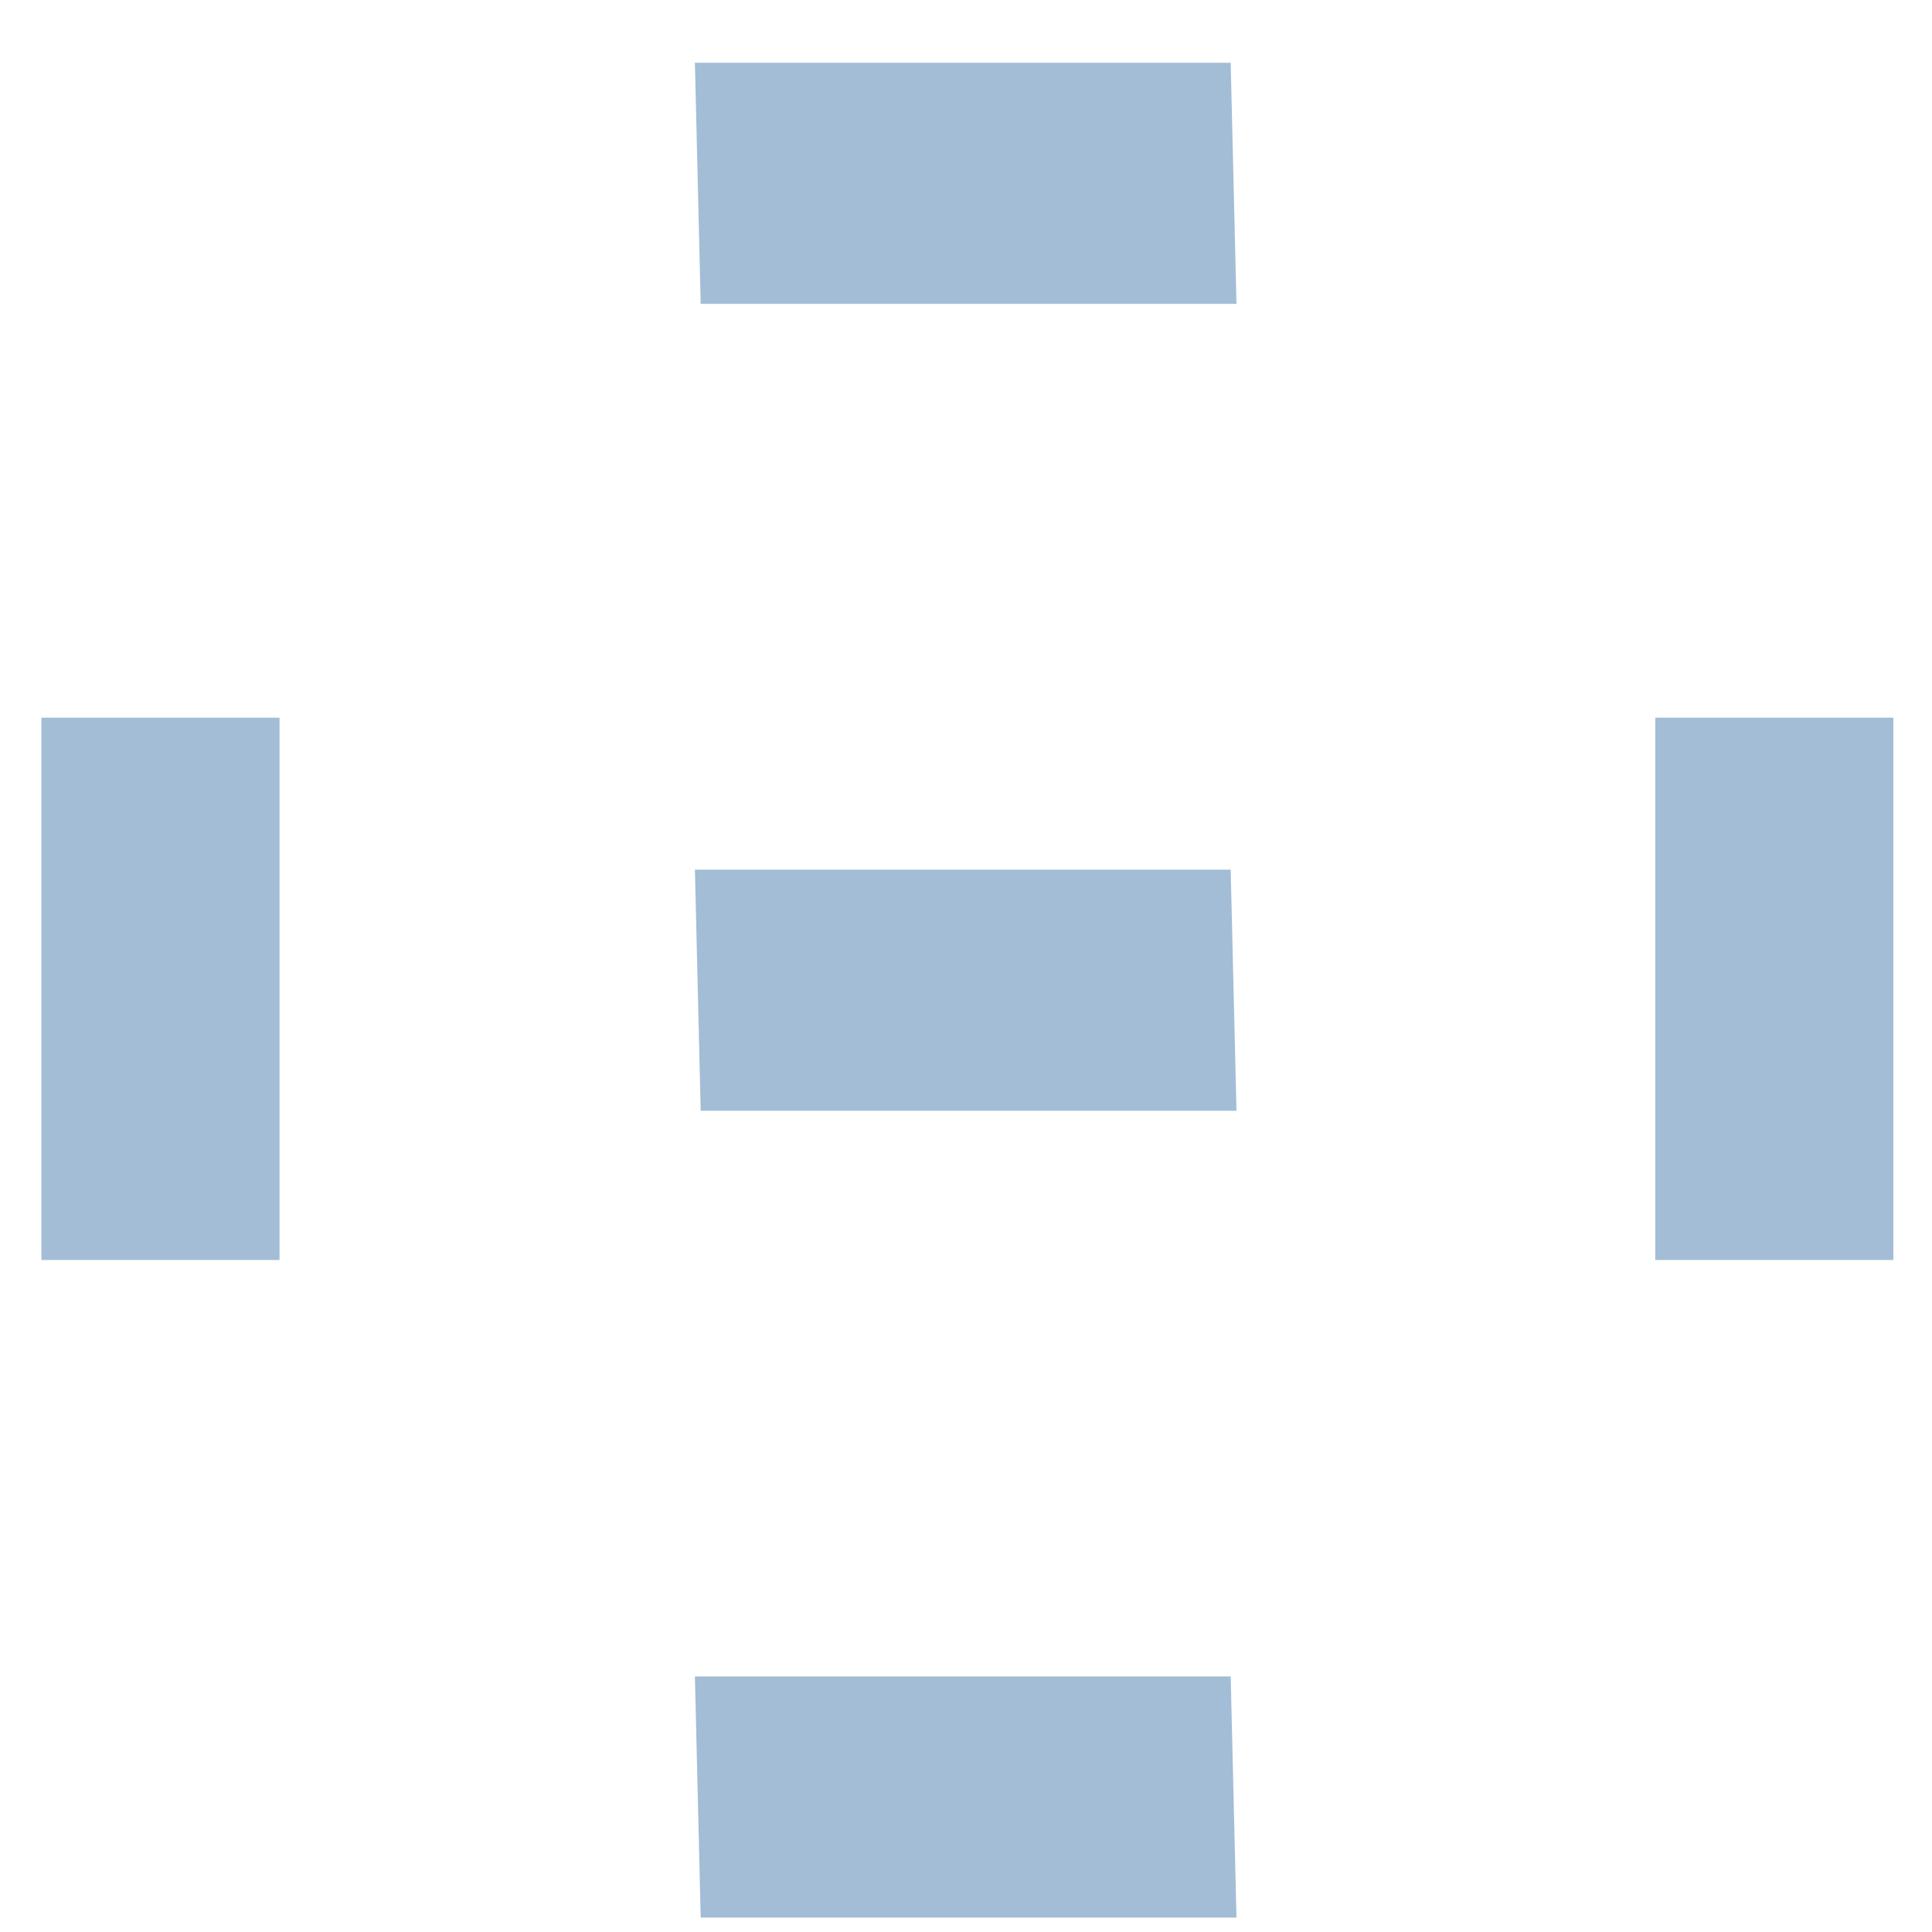
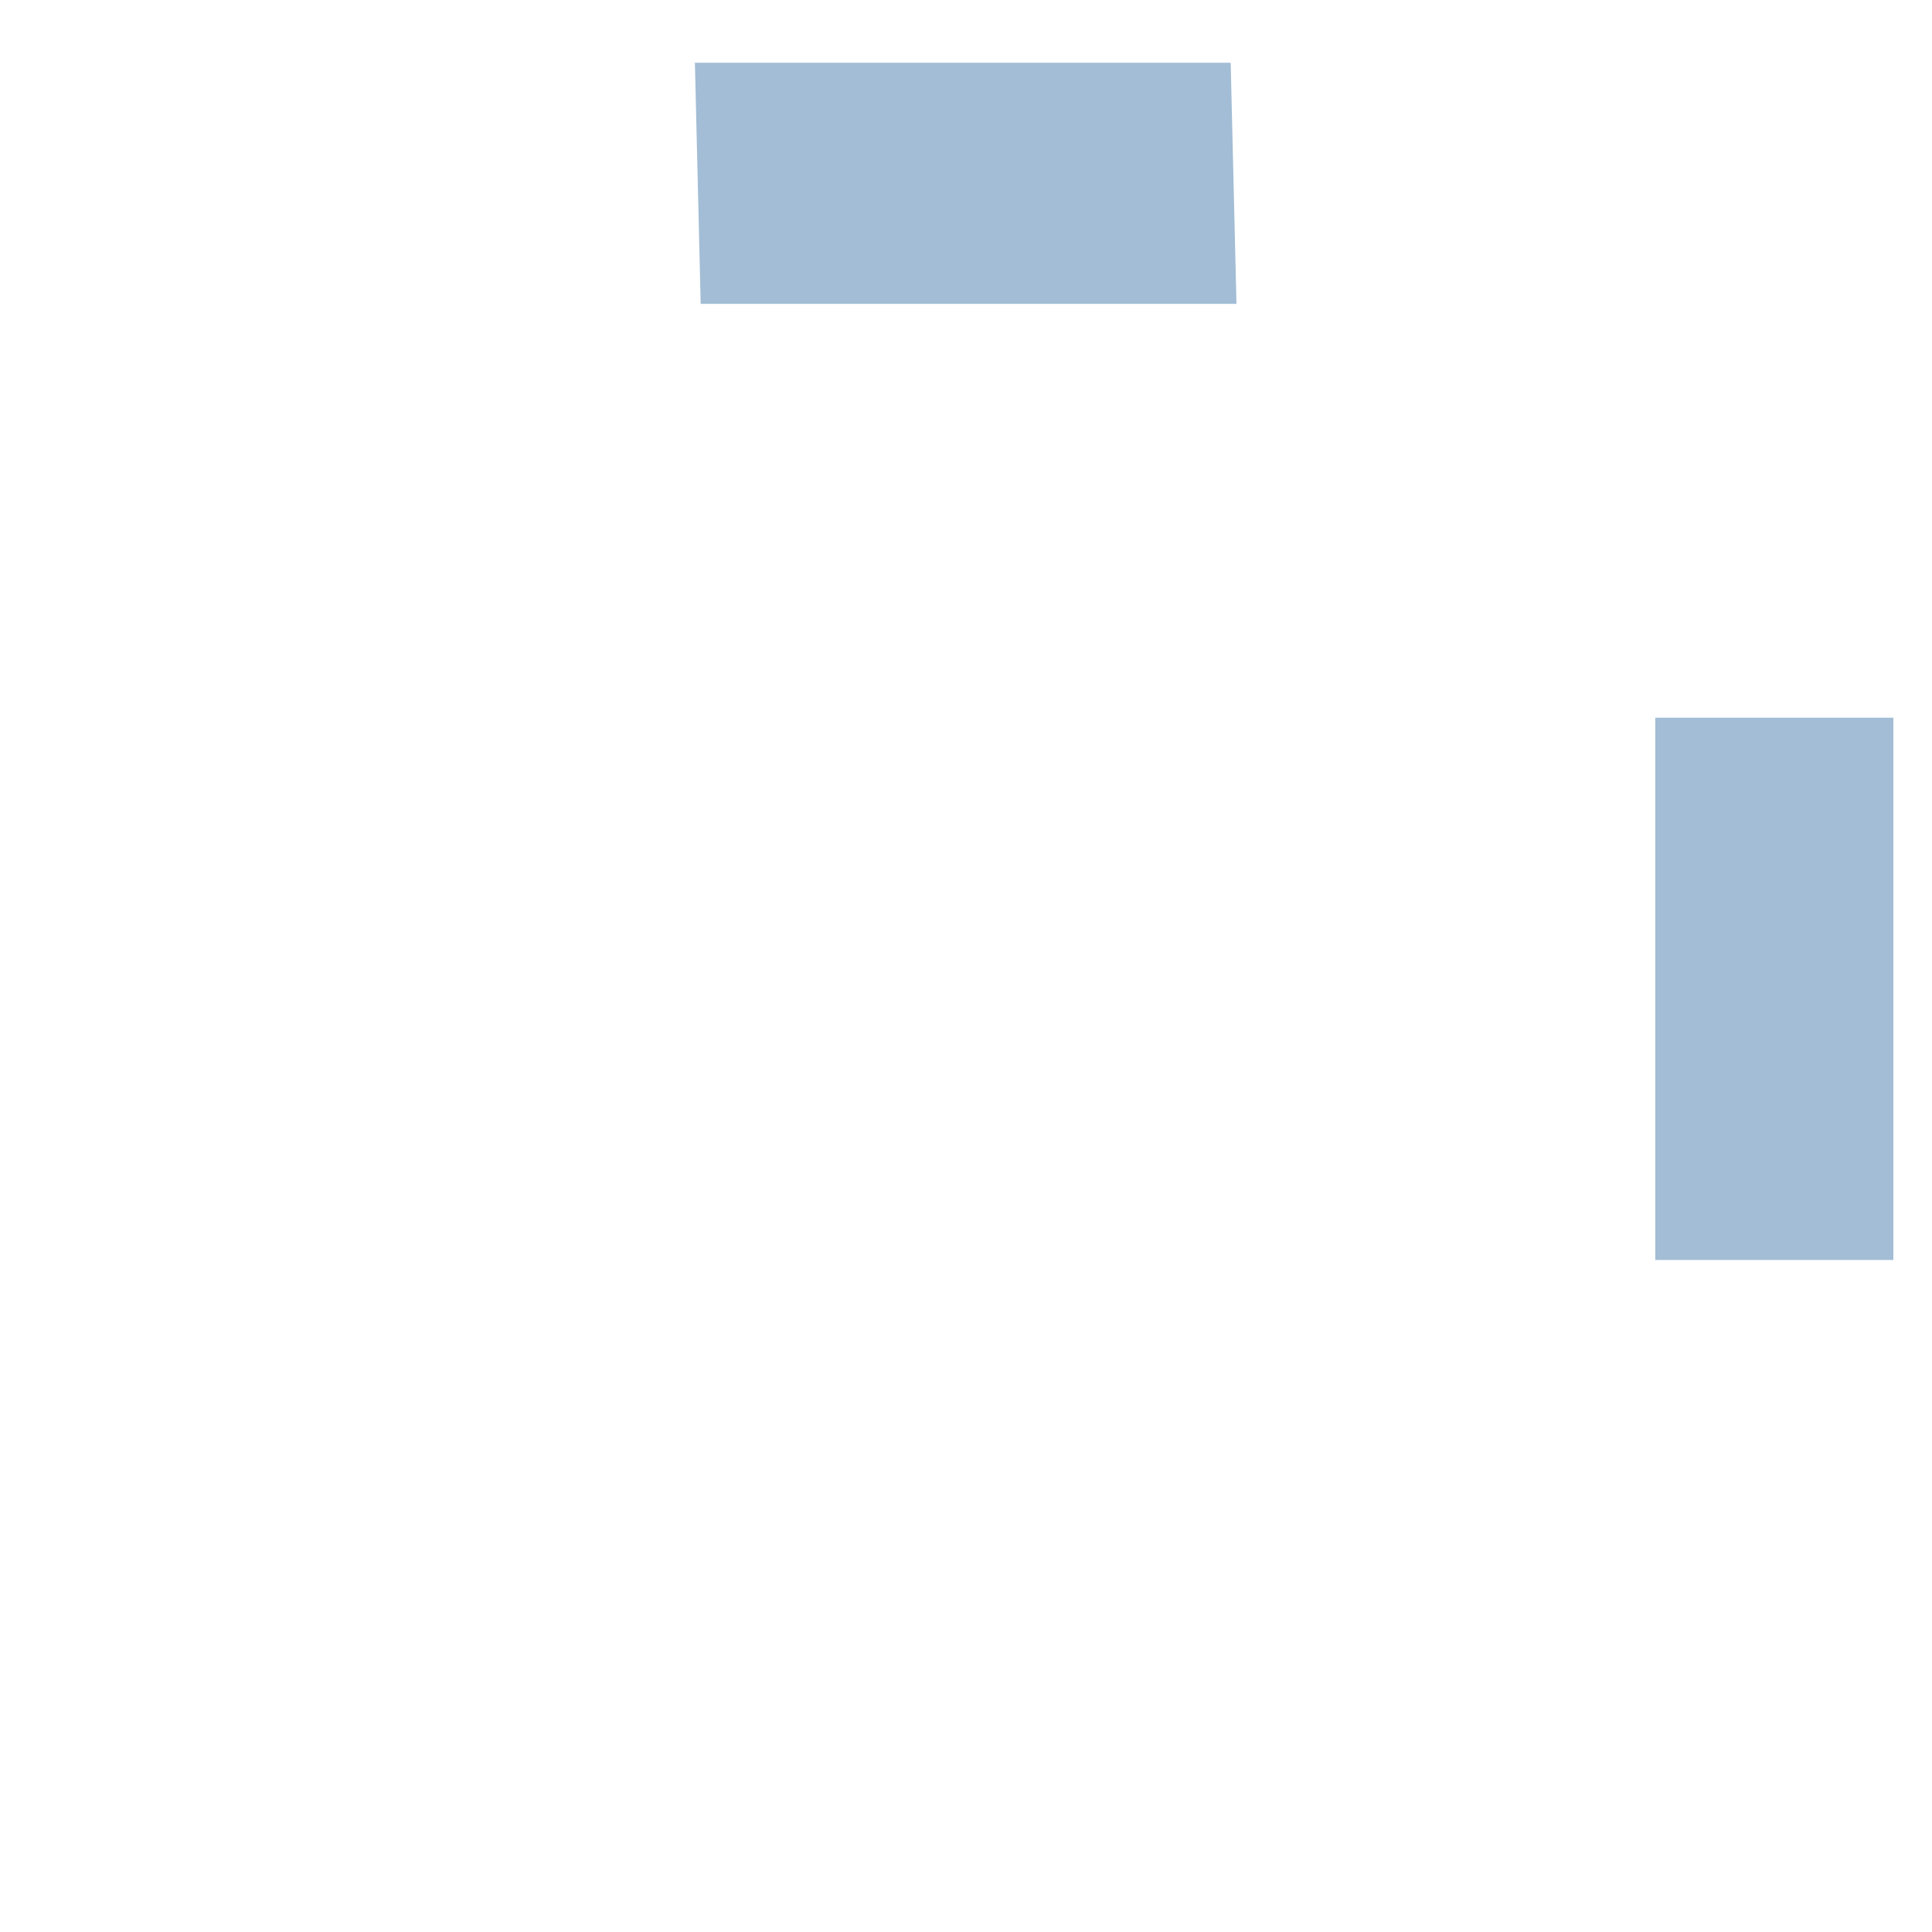
<svg xmlns="http://www.w3.org/2000/svg" fill="none" viewBox="0 0 25 25" height="25" width="25">
  <rect fill="#A2BDD5" transform="rotate(90 24.5 9.287)" height="3.081" width="7.017" y="9.287" x="24.5" />
-   <rect fill="#A2BDD5" transform="matrix(1 0 0.024 1 8.992 21.693)" height="3.12" width="6.933" />
  <rect fill="#A2BDD5" transform="matrix(1 0 0.024 1 8.992 0.812)" height="3.12" width="6.933" />
-   <rect fill="#A2BDD5" transform="matrix(1 0 0.024 1 8.992 11.253)" height="3.12" width="6.933" />
-   <rect fill="#A2BDD5" transform="rotate(90 3.617 9.287)" height="3.081" width="7.017" y="9.287" x="3.617" />
</svg>